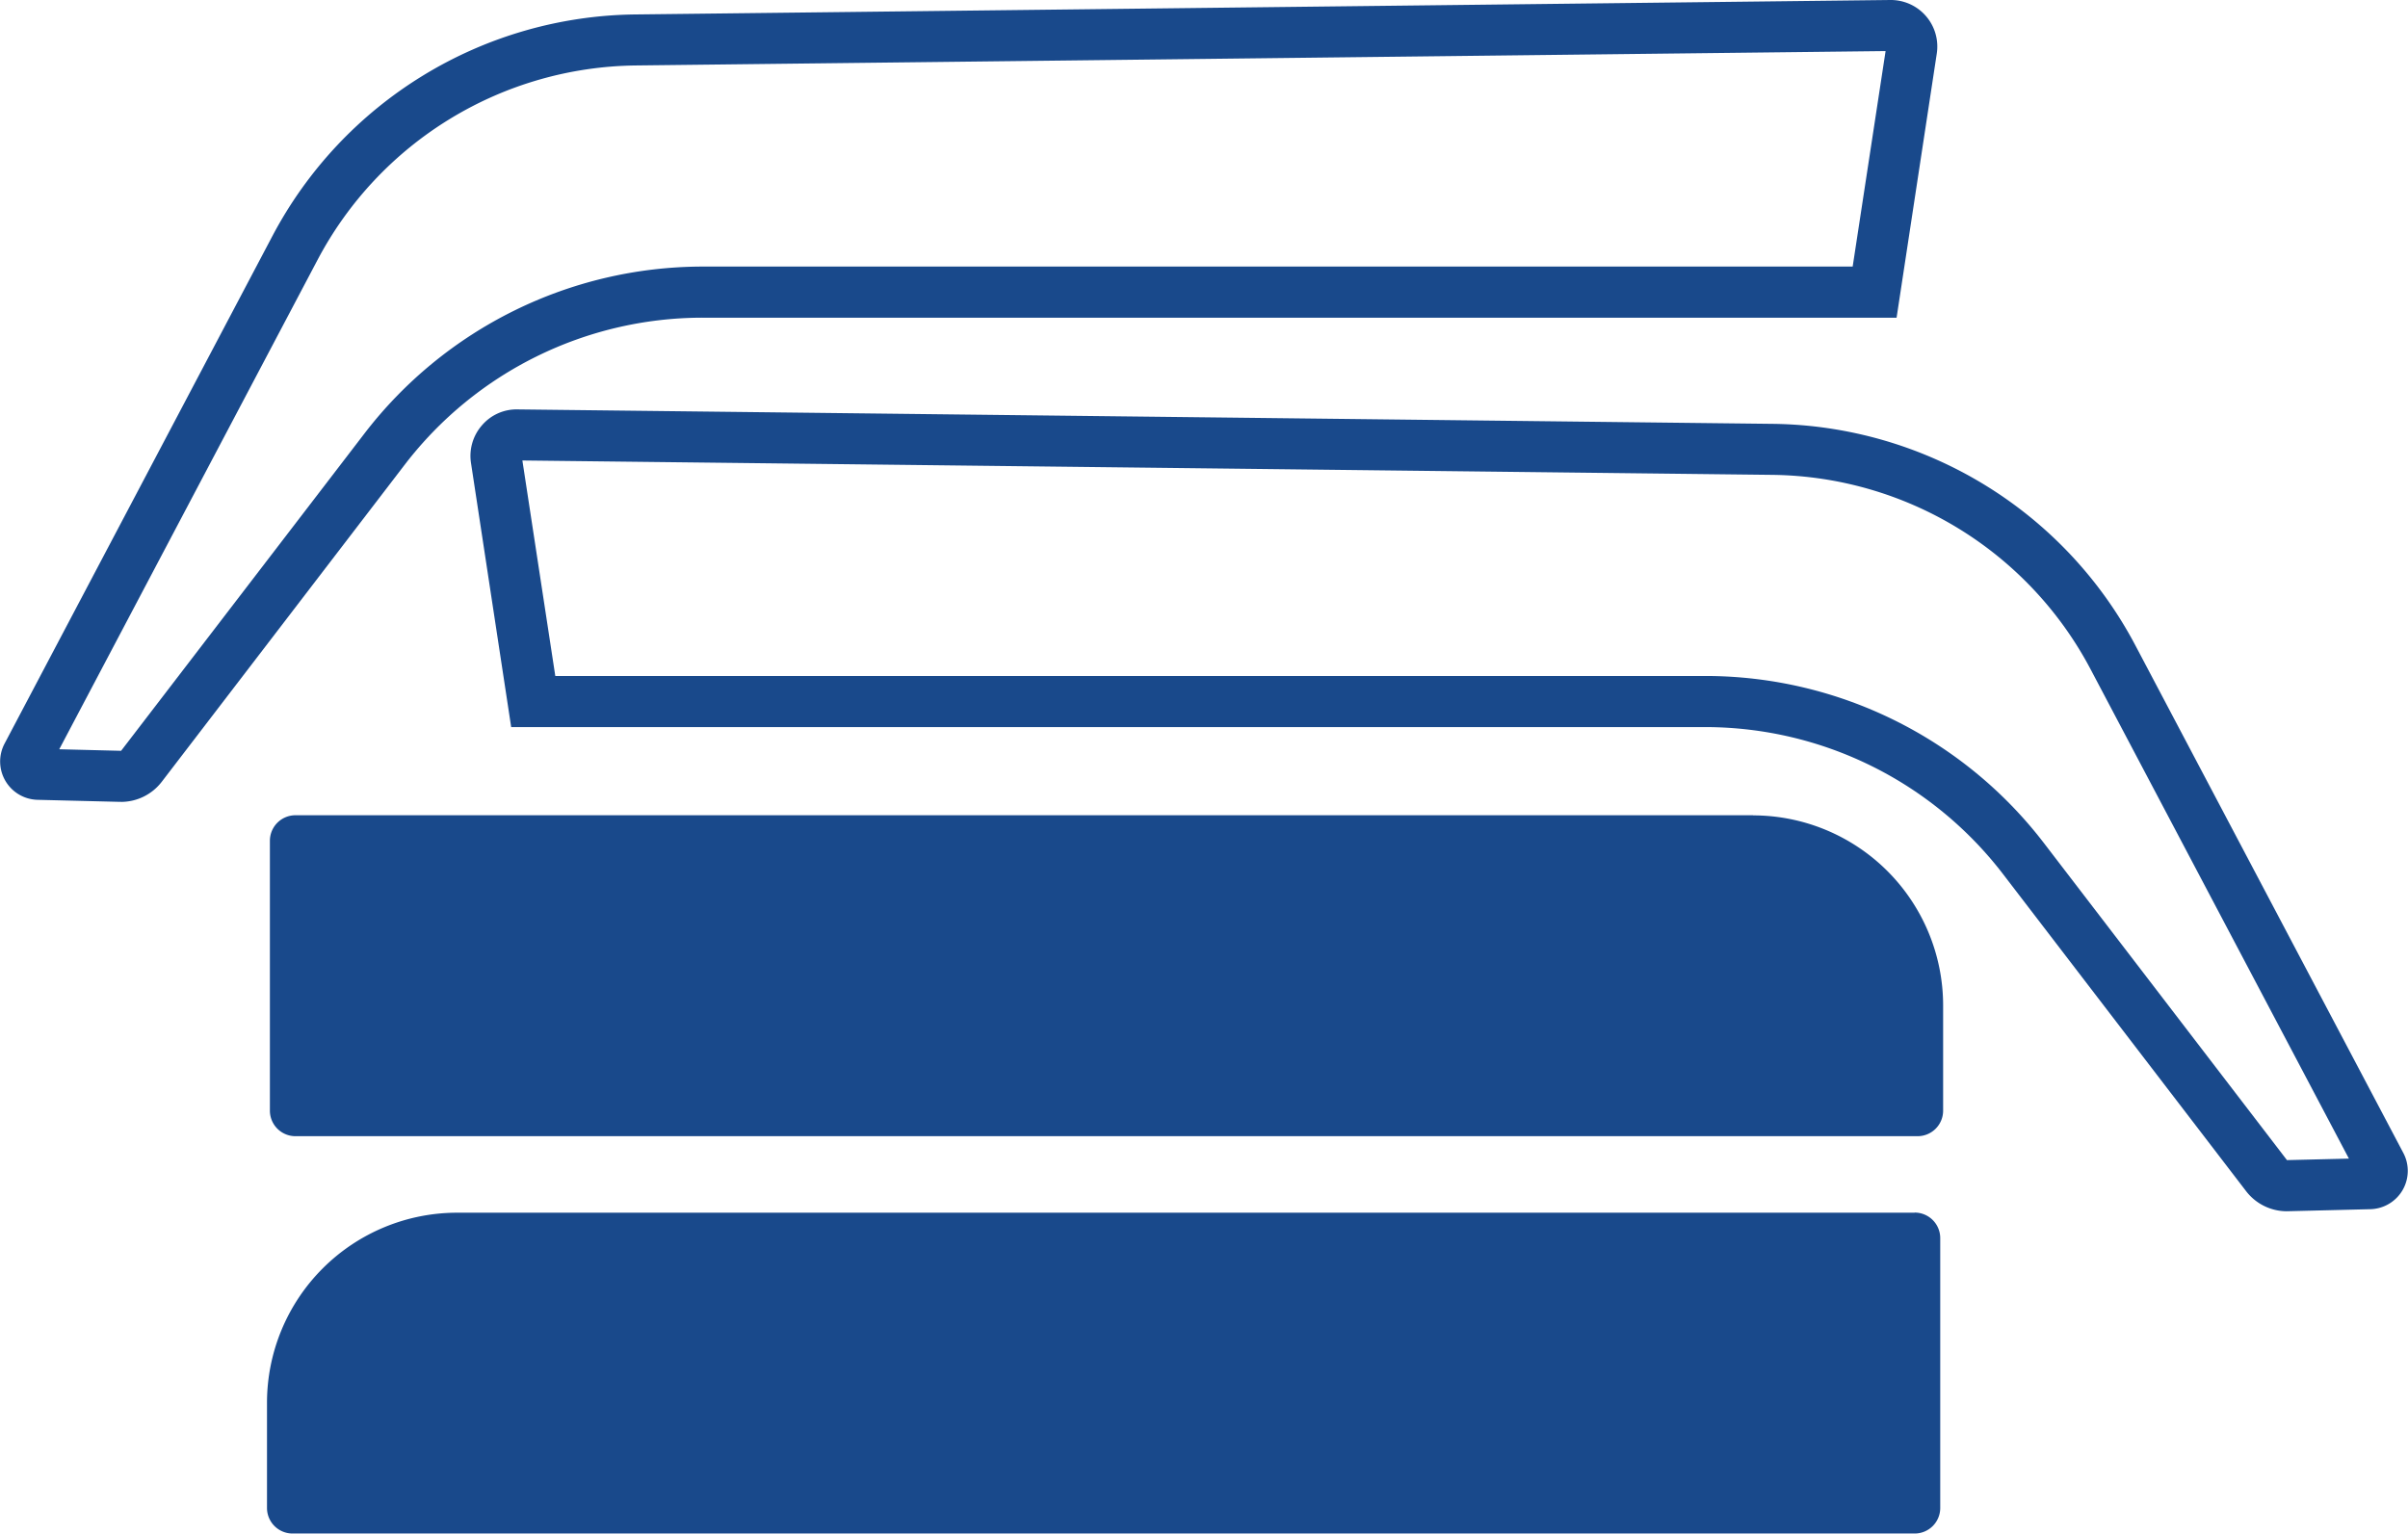
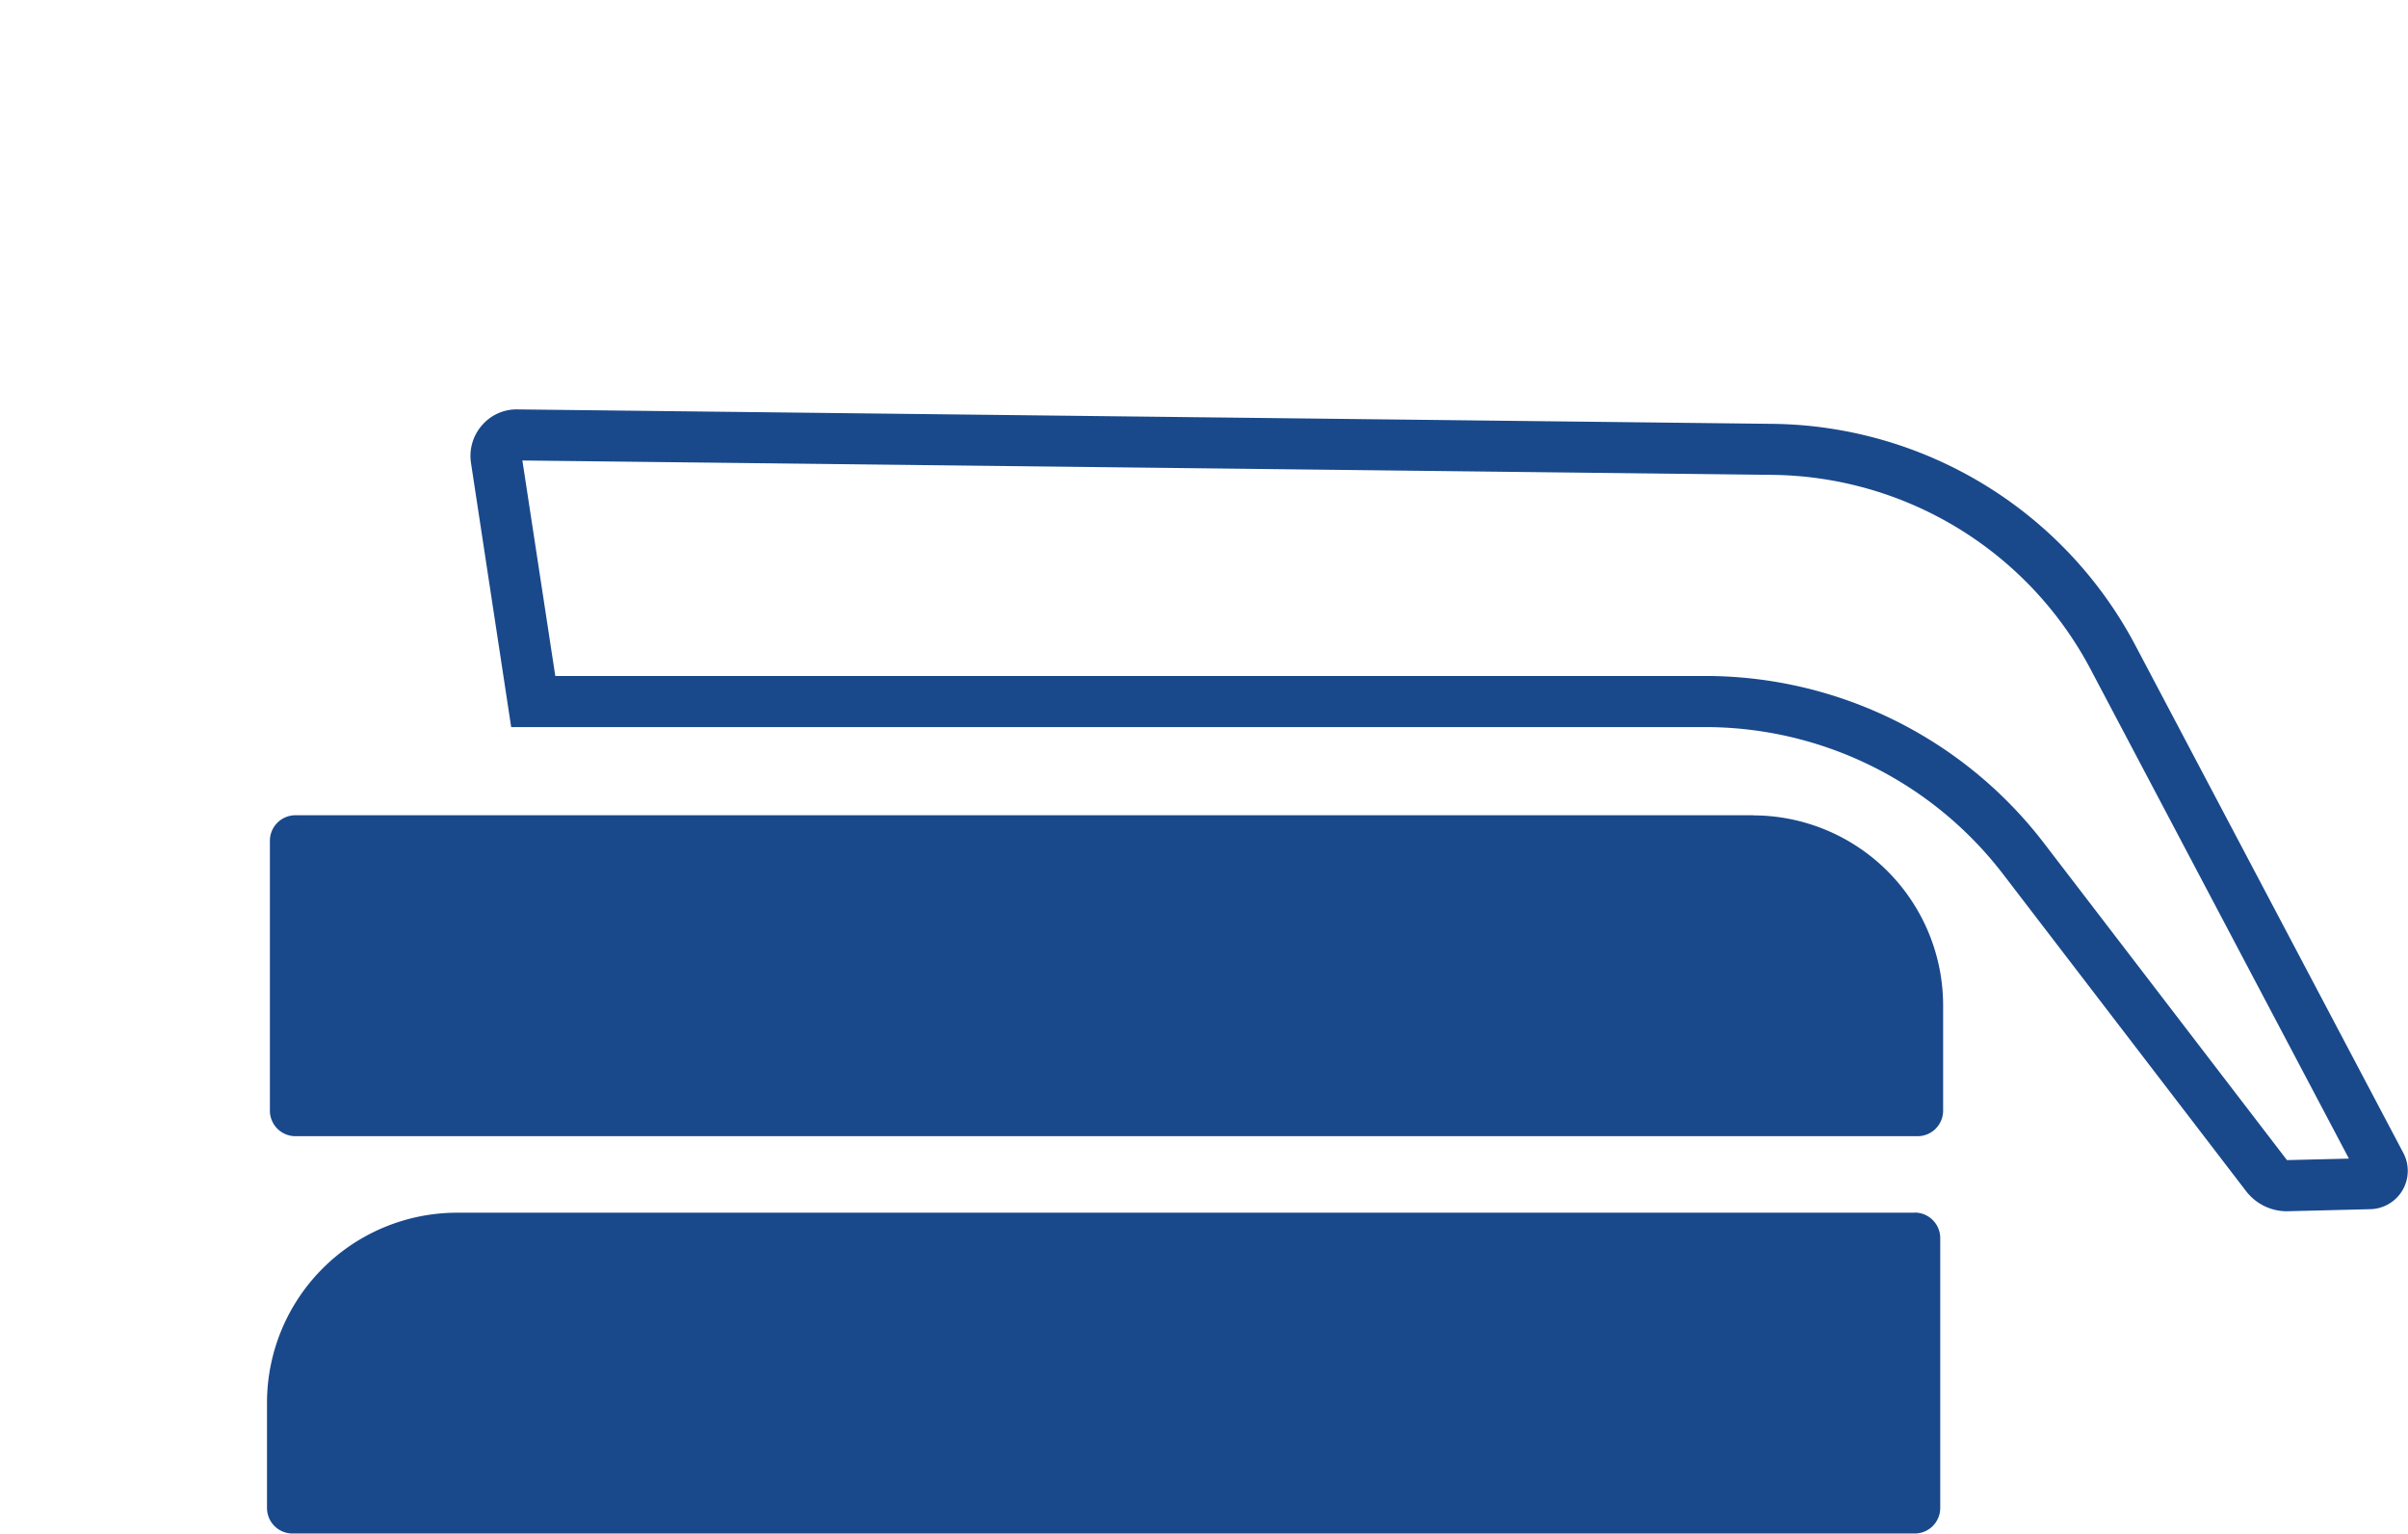
<svg xmlns="http://www.w3.org/2000/svg" data-name="グループ 40409" width="73.151" height="46.599">
  <path data-name="パス 91835" d="M58.165 36.849H13.883a5.778 5.778 0 0 0-5.772 5.772v3.2a.776.776 0 0 0 .776.776h49.278a.776.776 0 0 0 .776-.776v-8.2a.776.776 0 0 0-.776-.776" fill="#19498b" />
  <path data-name="パス 91836" d="M53.257 24.772H8.975a.776.776 0 0 0-.776.776v8.2a.776.776 0 0 0 .776.776h49.278a.776.776 0 0 0 .776-.776v-3.2a5.778 5.778 0 0 0-5.772-5.772" fill="#19498b" />
  <path data-name="パス 91837" d="M69.469 36.805a1.561 1.561 0 0 1-1.235-.609l-7.405-9.662a11.408 11.408 0 0 0-9-4.441h-36.3l-1.221-8.026a1.412 1.412 0 0 1 .331-1.141 1.384 1.384 0 0 1 1.084-.486l38.119.439a12.626 12.626 0 0 1 11.03 6.737l8.137 15.417a1.165 1.165 0 0 1-1 1.709l-2.5.062h-.04m-52.6-16.264h34.964a12.969 12.969 0 0 1 10.236 5.049l7.405 9.662 1.882-.046-7.846-14.866a11.075 11.075 0 0 0-9.675-5.91l-37.966-.437Zm-1.02-6.708Z" fill="#19498b" />
-   <path data-name="パス 91838" d="M3.677 24.365h-.038l-2.5-.062a1.165 1.165 0 0 1-1-1.708L8.273 7.176A12.626 12.626 0 0 1 19.3.439L57.422 0a1.414 1.414 0 0 1 1.414 1.627l-1.221 8.026h-36.3a11.407 11.407 0 0 0-9 4.441l-7.402 9.662a1.561 1.561 0 0 1-1.235.61M1.8 22.767l1.879.047 7.409-9.663A12.968 12.968 0 0 1 21.317 8.1h34.964l1-6.548-37.957.437A11.075 11.075 0 0 0 9.645 7.9Z" fill="#19498b" />
</svg>